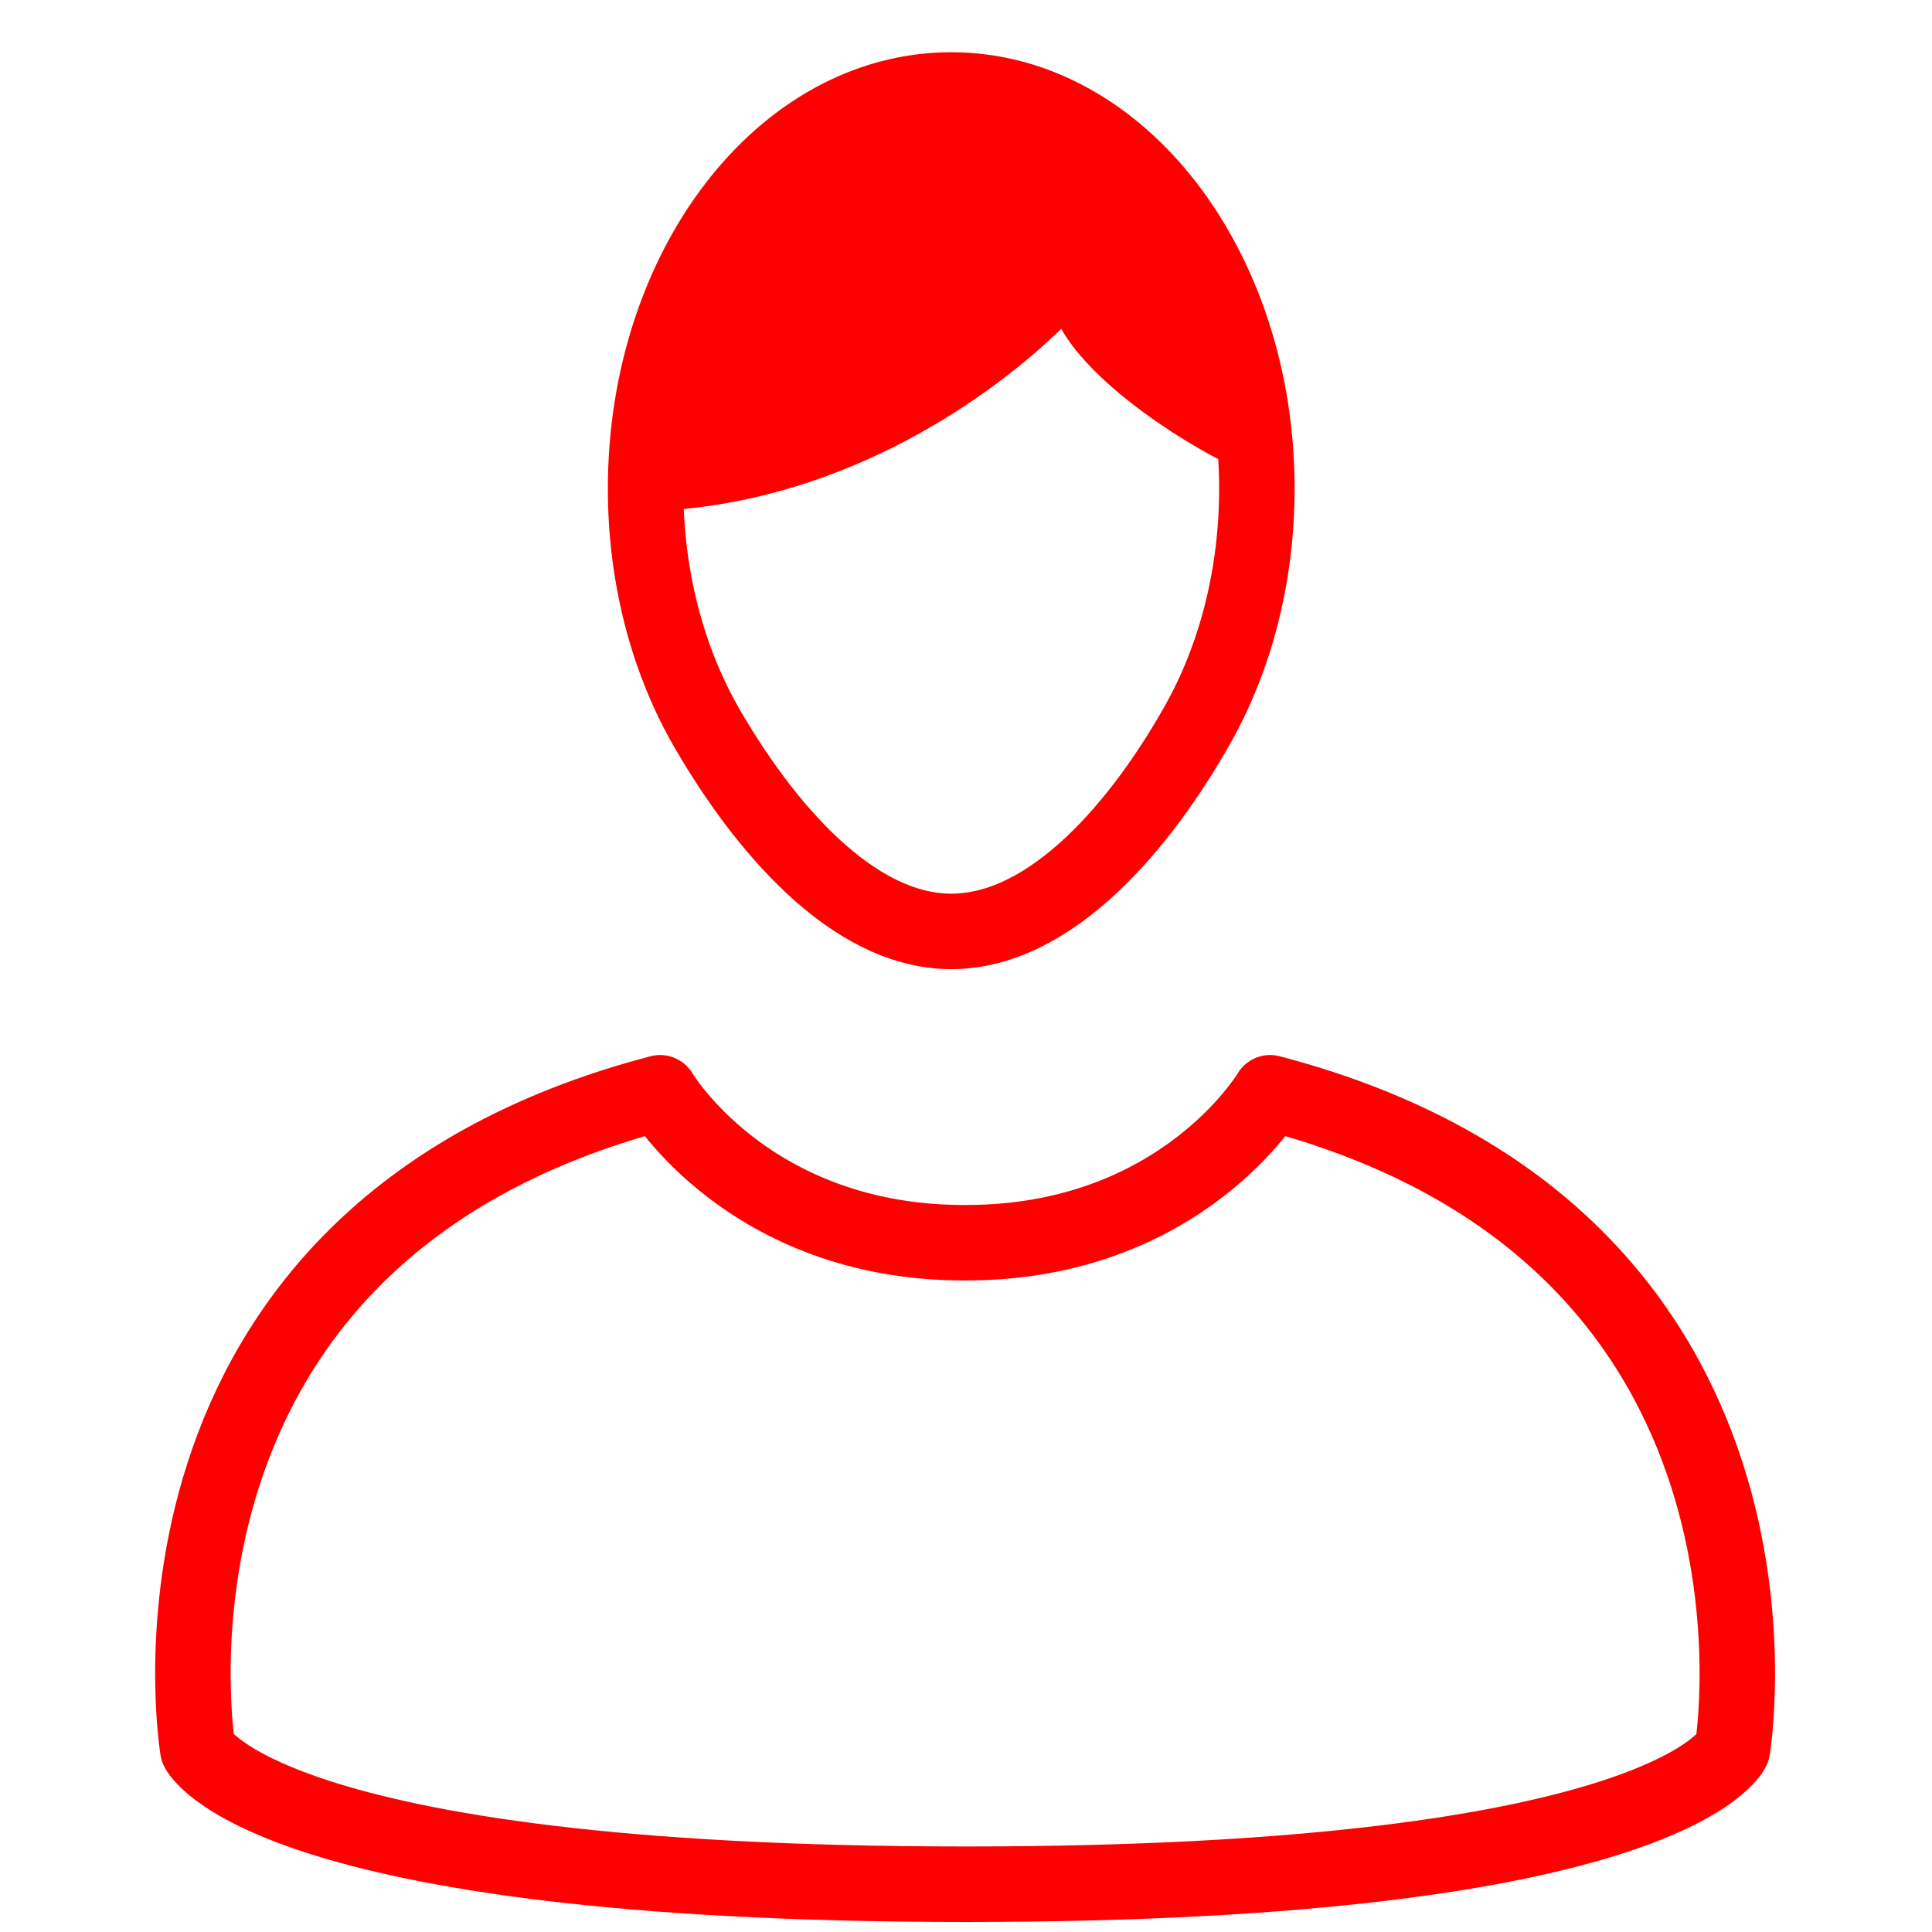
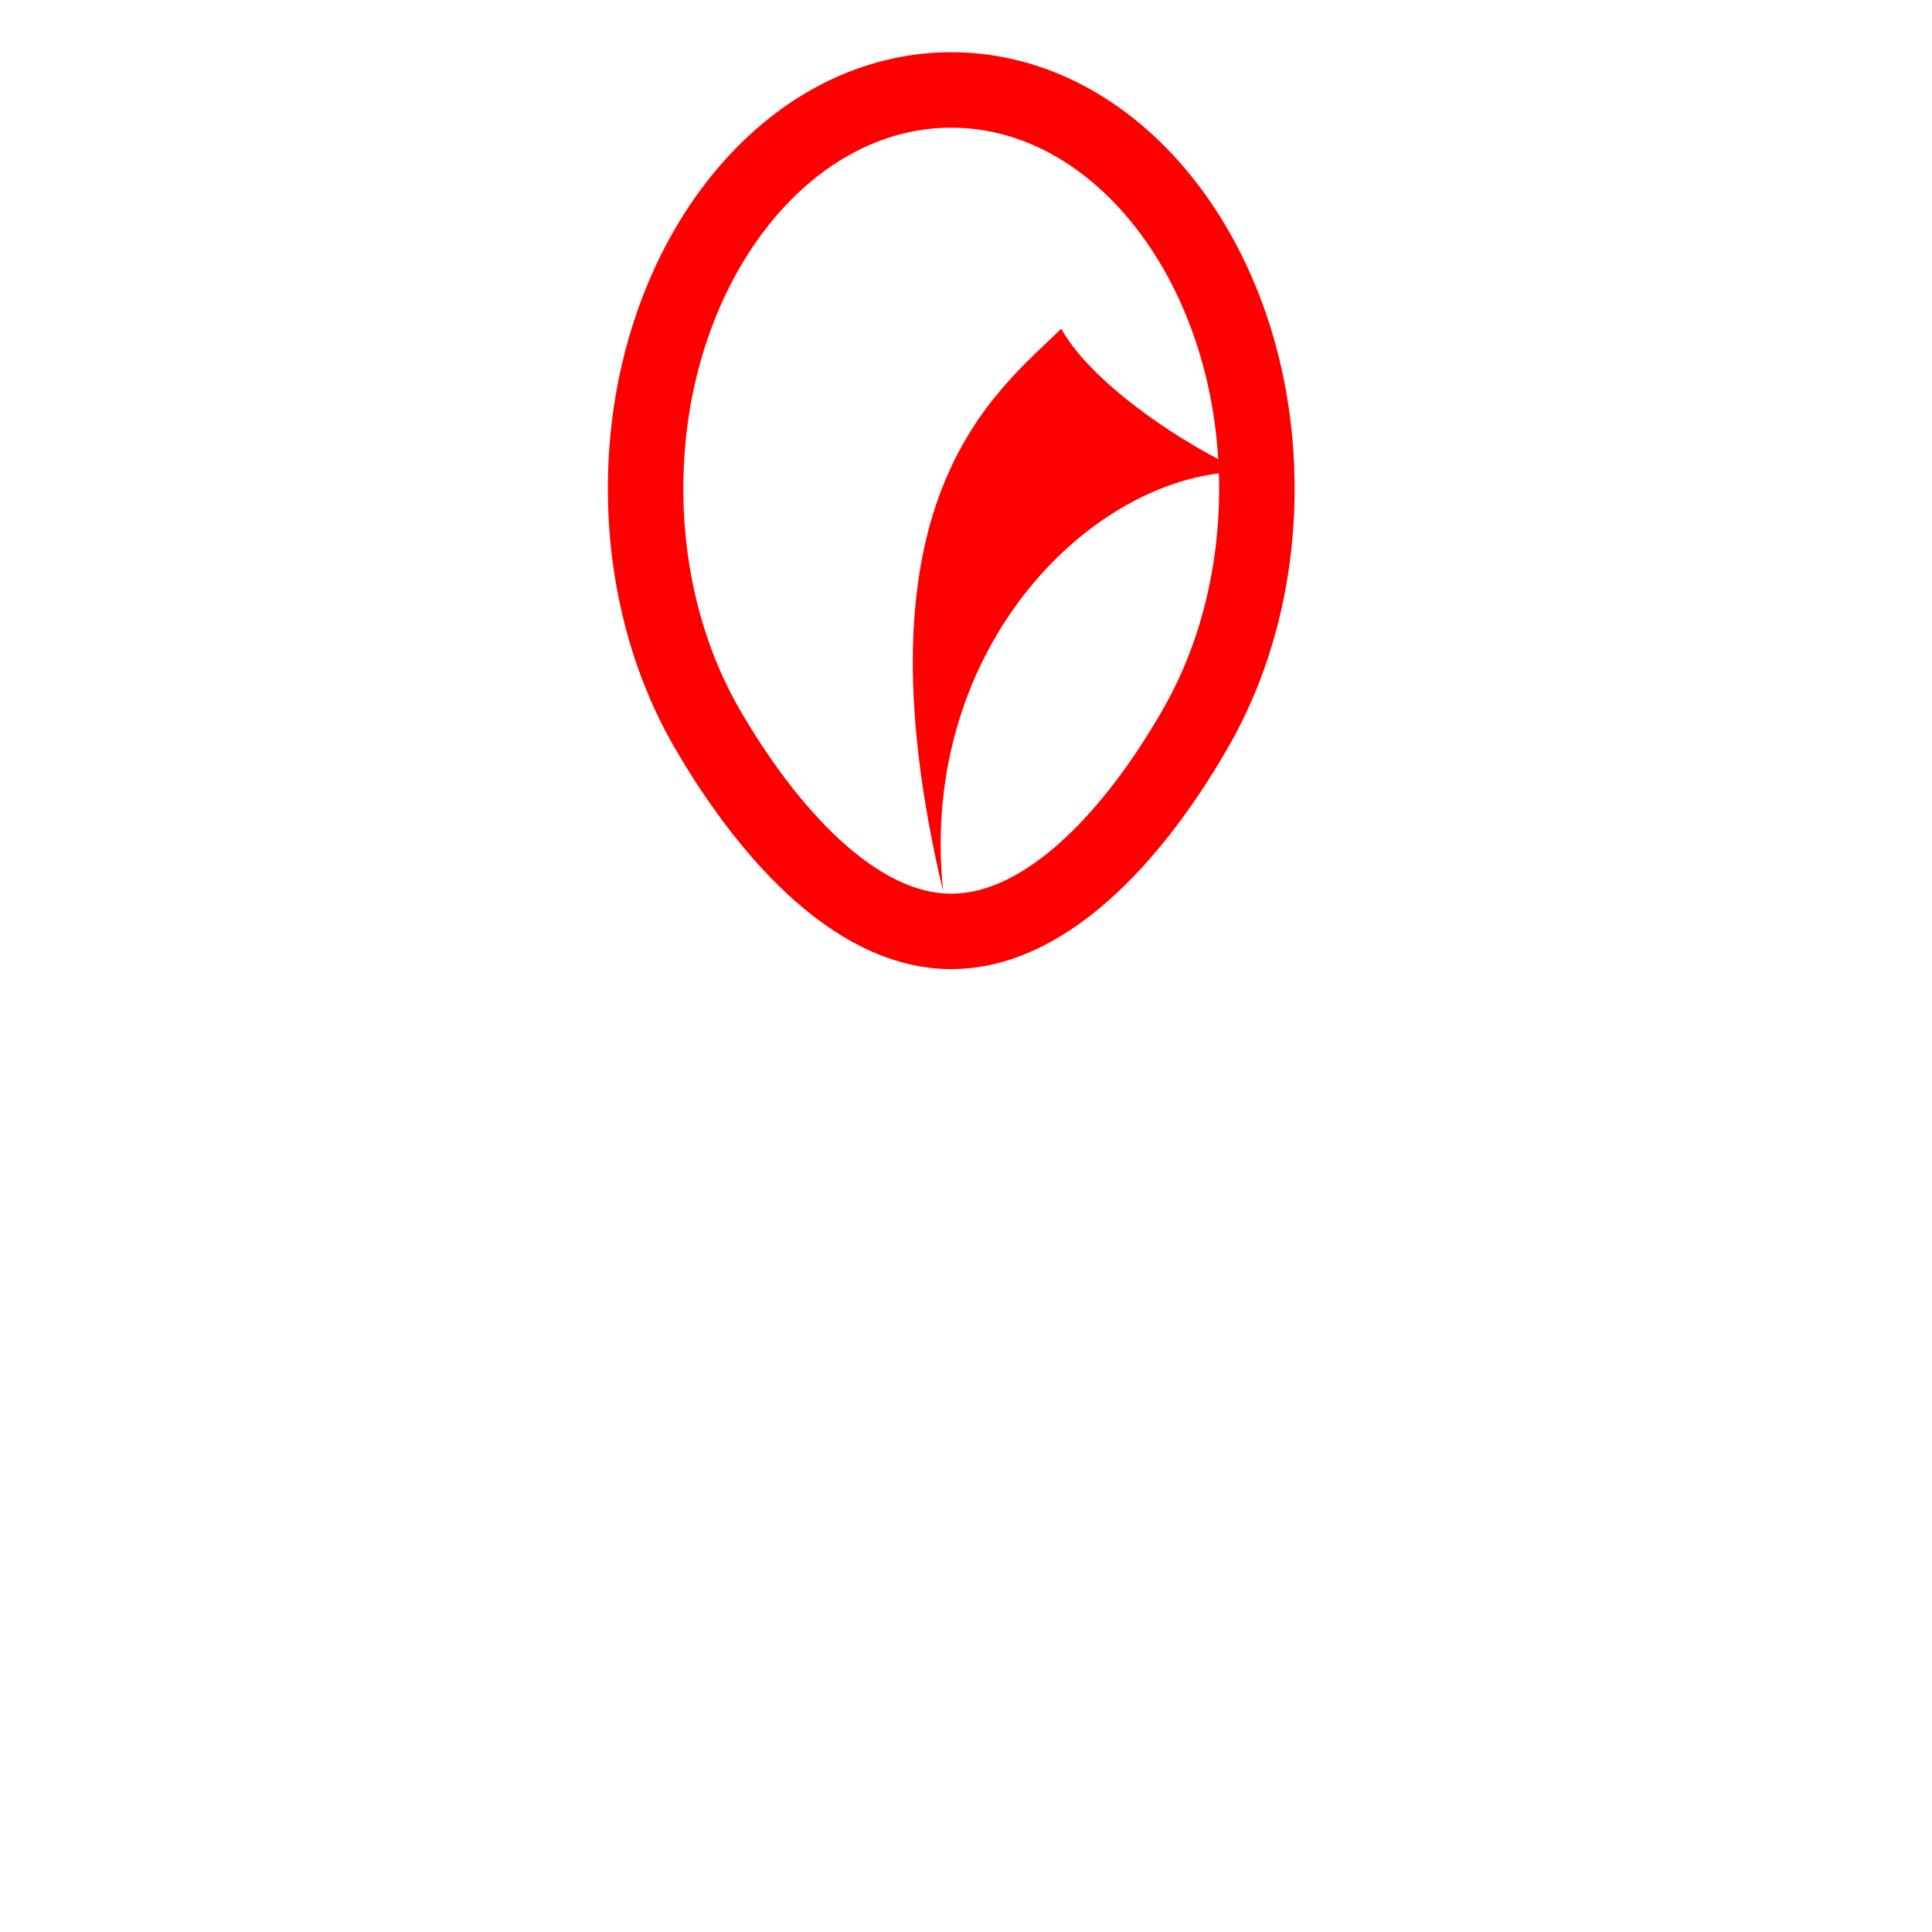
<svg xmlns="http://www.w3.org/2000/svg" xmlns:ns1="http://www.inkscape.org/namespaces/inkscape" xmlns:ns2="http://sodipodi.sourceforge.net/DTD/sodipodi-0.dtd" version="1.1" id="Layer_1" ns1:version="1.0 (4035a4fb49, 2020-05-01)" ns2:docname="iconTicket.svg" x="0px" y="0px" width="128px" height="128px" viewBox="0 0 128 128" enable-background="new 0 0 128 128" xml:space="preserve">
  <ns2:namedview ns1:cx="22.296444" pagecolor="#ffffff" gridtolerance="10" showgrid="false" guidetolerance="10" borderopacity="1" objecttolerance="10" ns1:cy="24.881783" ns1:zoom="14.75" bordercolor="#666666" id="namedview27" ns1:snap-global="false" ns1:document-rotation="0" ns1:current-layer="Layer_1" ns1:window-x="-8" ns1:window-y="-8" ns1:window-height="1017" ns1:window-maximized="1" ns1:window-width="1920" ns1:pageopacity="0" ns1:pageshadow="2">
	</ns2:namedview>
-   <path fill="#FF0000" d="M70.31,21.781c2.104,3.782,8.513,7.921,12.137,9.468C82.018,18.975,74.48,6.024,63.86,6.024  c-9.889,0-21.651,11.536-19.962,27.81C56.328,33.101,65.882,26.103,70.31,21.781z" />
+   <path fill="#FF0000" d="M70.31,21.781c2.104,3.782,8.513,7.921,12.137,9.468c-9.889,0-21.651,11.536-19.962,27.81C56.328,33.101,65.882,26.103,70.31,21.781z" />
  <path fill="none" stroke="#FF0000" stroke-width="5" stroke-linecap="round" stroke-linejoin="round" stroke-miterlimit="10" d="  M83.271,32.373c0,5.844-1.455,11.245-3.918,15.62c-3.687,6.545-9.629,13.714-16.332,13.714c-6.593,0-12.451-7.032-16.147-13.396  c-2.574-4.43-4.102-9.951-4.102-15.938c0-14.587,9.066-26.413,20.25-26.413C74.206,5.96,83.271,17.785,83.271,32.373z" />
-   <path fill="none" stroke="#FF0000" stroke-width="5" stroke-linecap="round" stroke-linejoin="round" stroke-miterlimit="10" d="  M64,124.834c-46.667,0-50.895-8.936-50.895-8.936s-5.705-34,30.629-43.5c0,0,5.86,9.936,20.146,9.936H64  c14.285,0,20.146-9.936,20.146-9.936c36.334,9.5,30.63,43.5,30.63,43.5S110.667,124.834,64,124.834z" />
</svg>